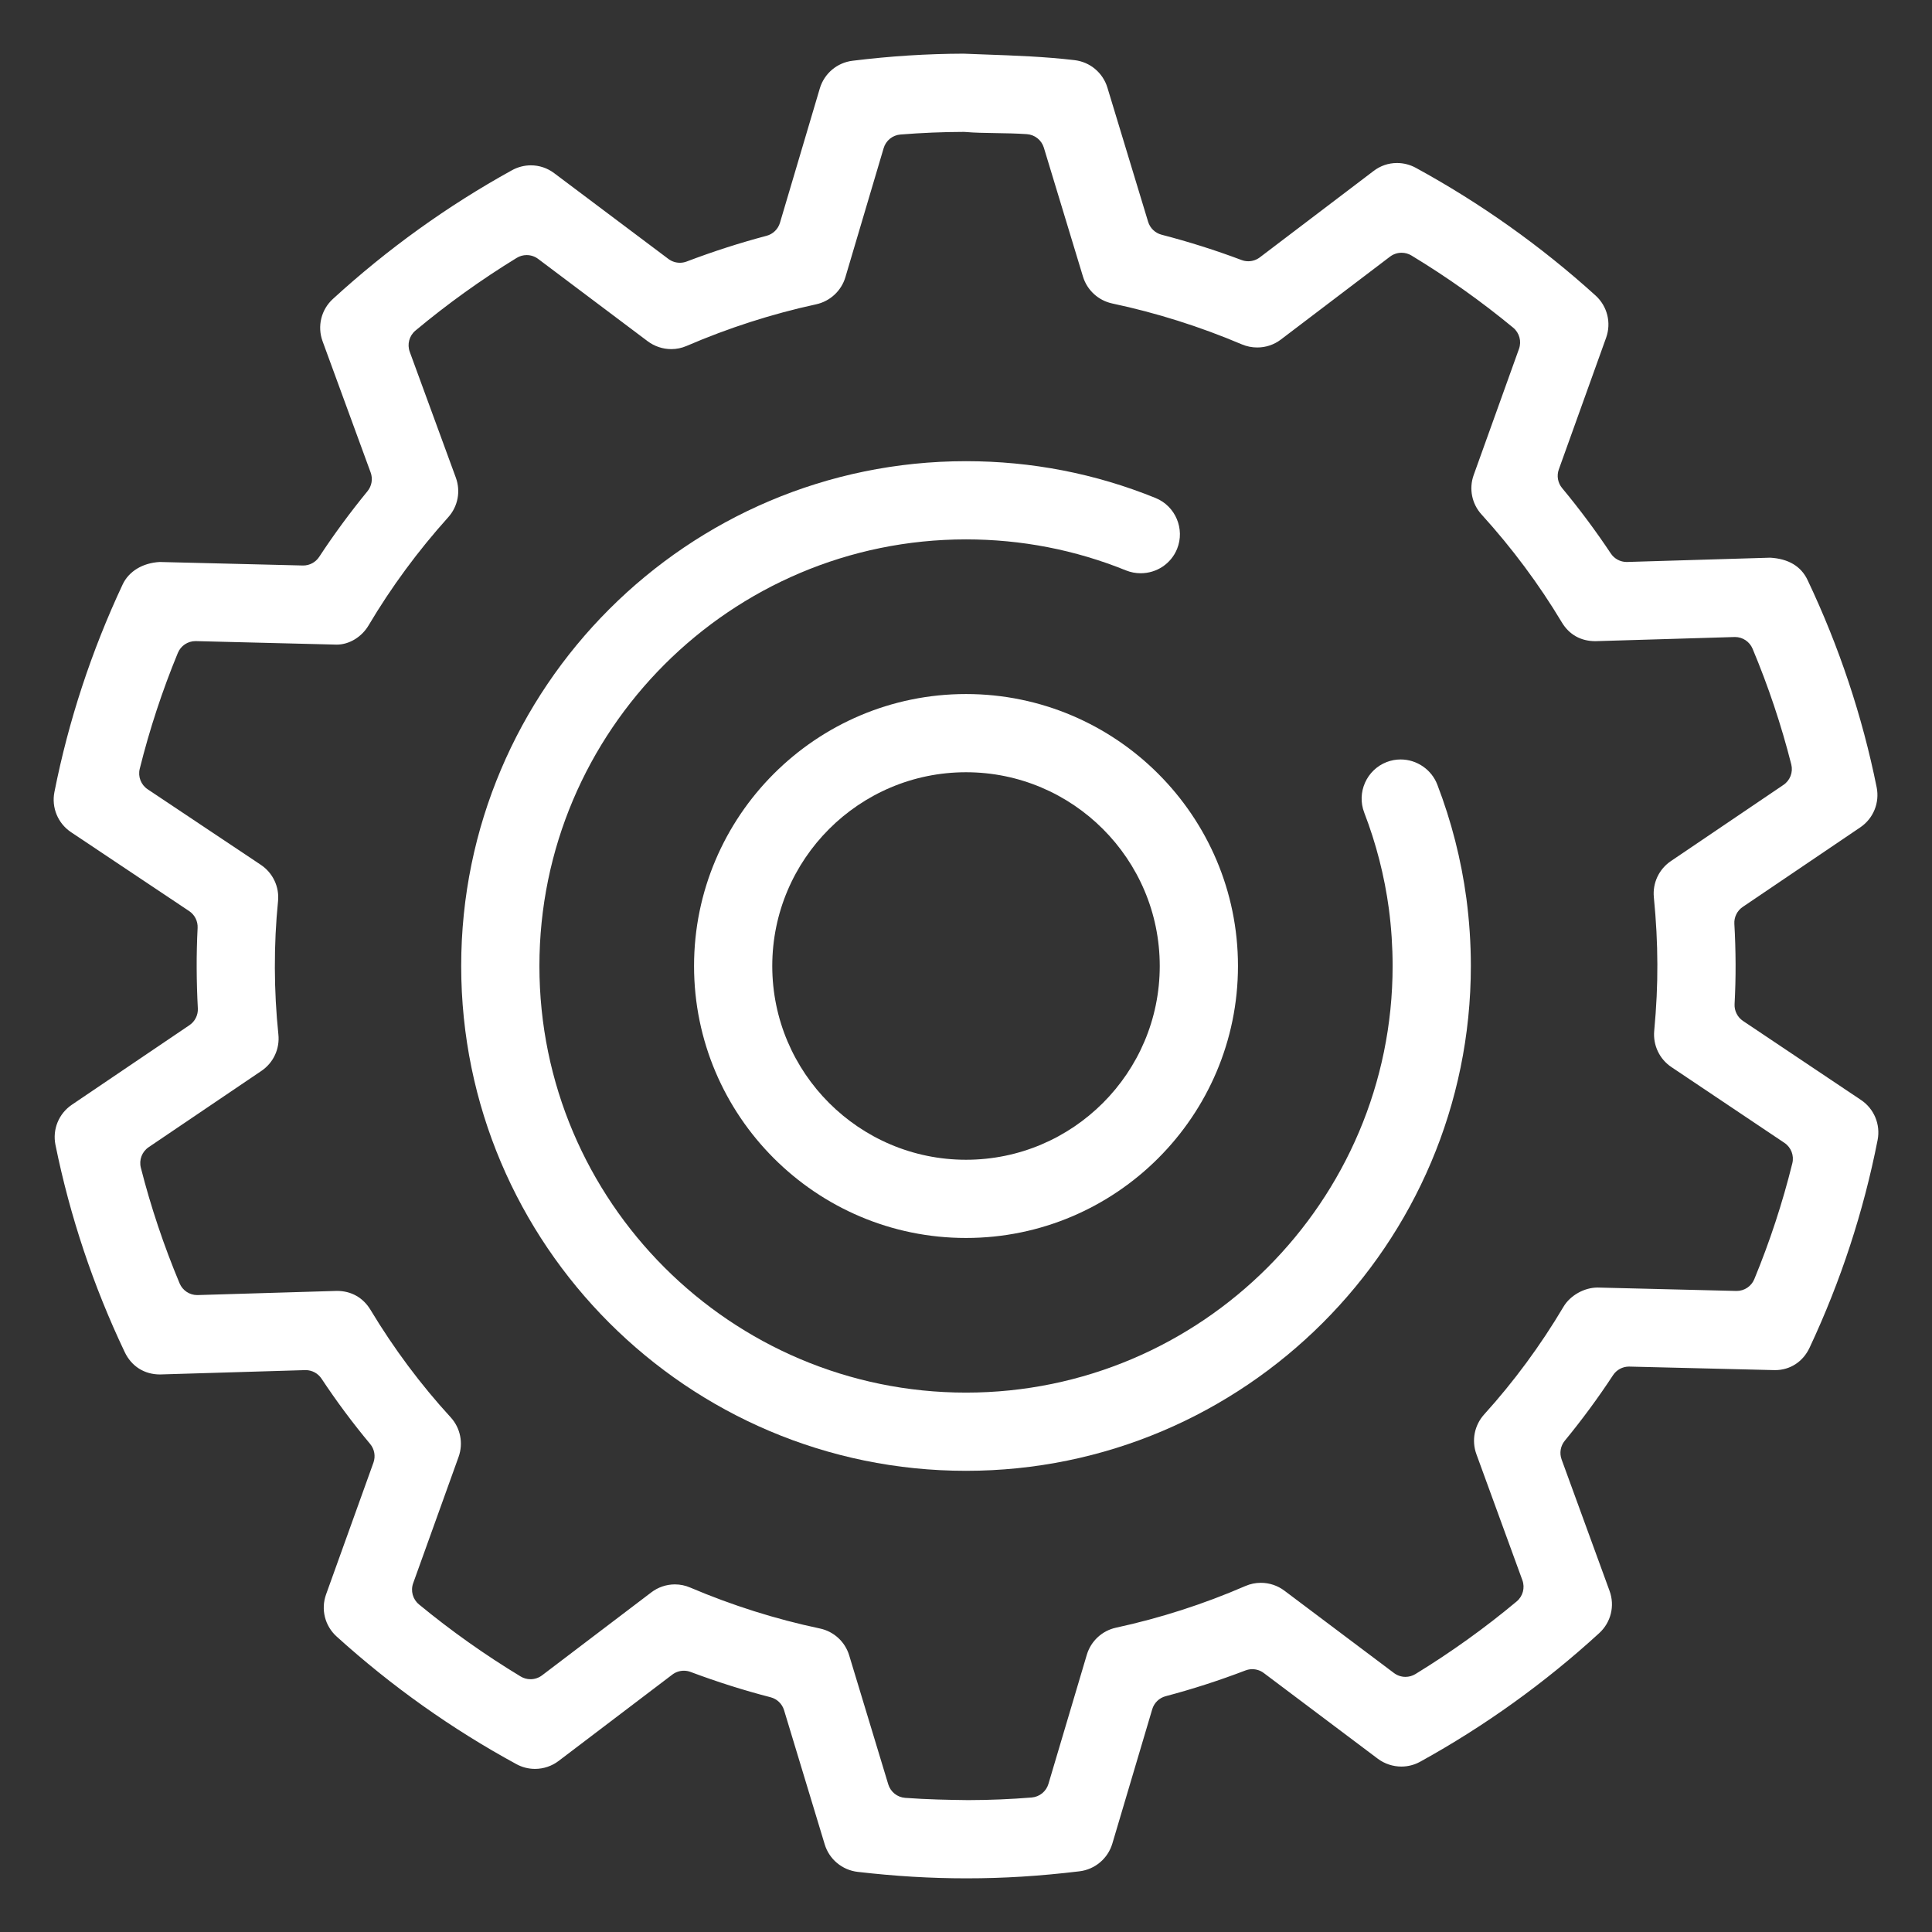
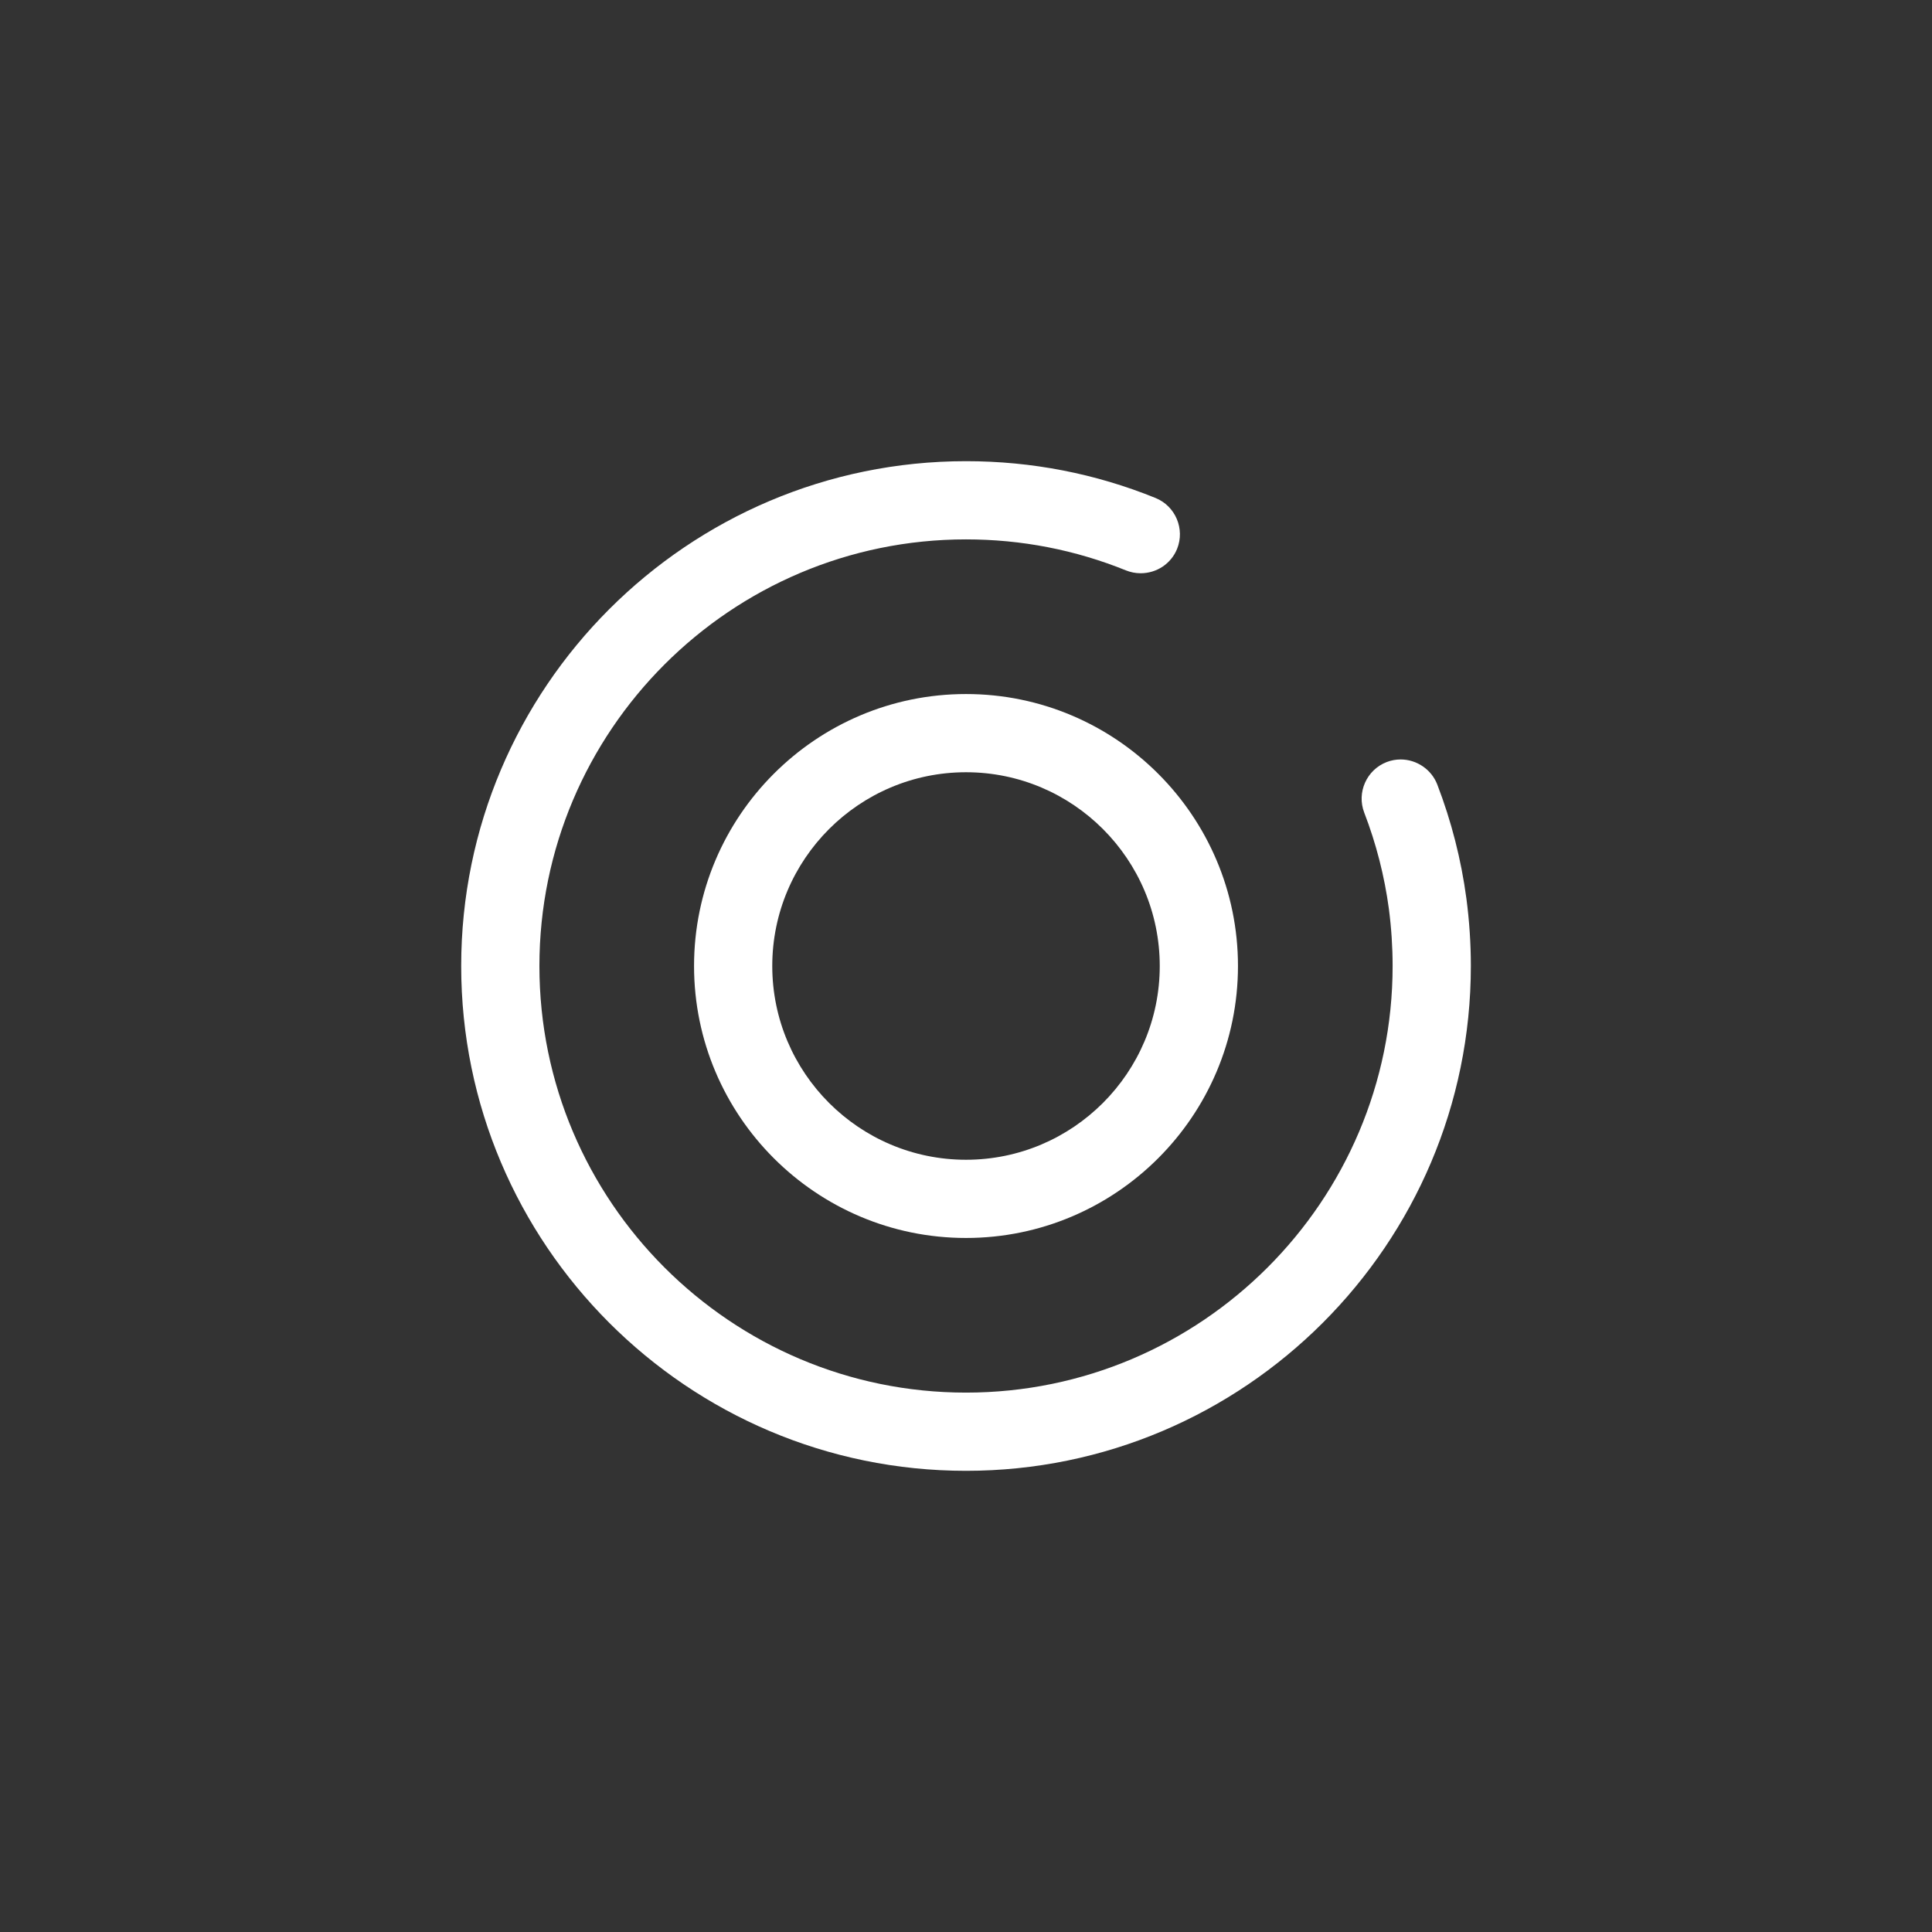
<svg xmlns="http://www.w3.org/2000/svg" version="1.1" id="Layer_1" x="0px" y="0px" viewBox="0 0 180 180" style="enable-background:new 0 0 180 180;" xml:space="preserve">
  <rect x="0" y="0" width="180" height="180" fill="#333333" stroke="none" />
  <style type="text/css">
	.st0{fill:#FFFFFF;}
</style>
  <g>
    <g>
-       <path class="st0" d="M89.982,175c-3.272,0-6.566-0.197-10.073-0.602c-1.445-0.168-2.651-1.173-3.072-2.561l-3.787-12.501    c-0.18-0.595-0.657-1.053-1.259-1.207c-2.475-0.638-4.981-1.432-7.451-2.358c-0.203-0.077-0.416-0.114-0.626-0.114    c-0.383,0-0.762,0.123-1.077,0.363l-10.588,8.04c-0.629,0.481-1.412,0.744-2.204,0.744c-0.606,0-1.205-0.153-1.731-0.442    c-6.01-3.267-11.643-7.266-16.747-11.888c-1.102-0.994-1.488-2.536-0.987-3.93l4.412-12.272c0.214-0.595,0.097-1.259-0.309-1.744    c-1.601-1.917-3.124-3.963-4.528-6.082c-0.33-0.499-0.888-0.797-1.484-0.797c-0.017,0-13.564,0.406-13.564,0.406    c-1.459,0-2.657-0.759-3.287-2.082c-2.932-6.164-5.103-12.66-6.452-19.303c-0.296-1.446,0.304-2.914,1.527-3.744l10.957-7.414    c0.517-0.35,0.814-0.946,0.78-1.57c-0.066-1.236-0.103-2.498-0.108-3.752c-0.006-1.217,0.024-2.475,0.087-3.738    c0.032-0.626-0.268-1.222-0.789-1.57l-11-7.347c-1.228-0.821-1.838-2.29-1.552-3.743c1.312-6.63,3.449-13.135,6.354-19.334    c0.575-1.23,1.864-2.011,3.452-2.099c0,0,13.358,0.328,13.373,0.328c0.599,0,1.159-0.302,1.488-0.804    c1.365-2.08,2.88-4.139,4.501-6.119c0.399-0.488,0.511-1.149,0.295-1.74l-4.481-12.235c-0.507-1.393-0.129-2.94,0.963-3.937    c5.075-4.648,10.683-8.681,16.674-11.986c0.544-0.302,1.155-0.462,1.77-0.462c0.791,0,1.543,0.253,2.175,0.731l10.64,7.99    c0.313,0.235,0.689,0.356,1.069,0.356c0.214,0,0.428-0.038,0.633-0.116c2.457-0.935,4.96-1.74,7.438-2.395    c0.602-0.158,1.076-0.619,1.253-1.214L76.379,8.24c0.413-1.392,1.611-2.405,3.052-2.58C82.953,5.227,86.333,5.011,89.768,5    l1.993,0.076c2.862,0.103,5.564,0.2,8.35,0.527c1.442,0.168,2.644,1.173,3.064,2.562l3.792,12.497    c0.181,0.594,0.656,1.05,1.257,1.206c2.536,0.658,5.041,1.451,7.446,2.357c0.203,0.077,0.416,0.115,0.628,0.115    c0.383,0,0.762-0.123,1.077-0.362l10.588-8.04c0.641-0.495,1.397-0.751,2.196-0.751c0.608,0,1.213,0.156,1.751,0.449    c6.037,3.297,11.671,7.3,16.747,11.899c1.095,0.995,1.481,2.54,0.981,3.932l-4.406,12.267c-0.213,0.592-0.097,1.253,0.305,1.737    c1.636,1.973,3.162,4.023,4.537,6.093c0.33,0.497,0.887,0.795,1.483,0.795c0.017,0,13.368-0.401,13.368-0.401    c1.701,0.1,2.871,0.799,3.479,2.076c2.936,6.184,5.103,12.683,6.44,19.317c0.29,1.445-0.31,2.911-1.529,3.734l-10.949,7.411    c-0.52,0.352-0.816,0.951-0.78,1.578c0.07,1.201,0.109,2.461,0.114,3.744c0.005,1.251-0.026,2.504-0.093,3.725    c-0.034,0.628,0.265,1.226,0.787,1.577l10.991,7.362c1.222,0.819,1.83,2.283,1.548,3.731c-1.306,6.655-3.436,13.161-6.332,19.335    c-0.612,1.32-1.818,2.104-3.227,2.104c0,0-13.589-0.331-13.604-0.331c-0.599,0-1.159,0.302-1.488,0.804    c-1.38,2.104-2.893,4.157-4.495,6.105c-0.4,0.487-0.513,1.149-0.297,1.741l4.47,12.251c0.508,1.39,0.129,2.934-0.966,3.935    c-5.061,4.636-10.674,8.667-16.68,11.979c-0.535,0.296-1.139,0.451-1.751,0.451c-0.787,0-1.567-0.259-2.197-0.731l-10.622-7.985    c-0.314-0.236-0.69-0.357-1.07-0.357c-0.215,0-0.43,0.038-0.636,0.117c-2.442,0.935-4.944,1.743-7.434,2.4    c-0.601,0.158-1.075,0.619-1.252,1.214l-3.718,12.521c-0.416,1.392-1.619,2.406-3.062,2.58c-3.72,0.447-7.046,0.654-10.468,0.654    H89.982z M62.873,147.614c0.493,0,0.973,0.098,1.427,0.293c3.931,1.672,7.995,2.954,12.082,3.814    c1.304,0.274,2.352,1.234,2.735,2.506l3.64,12.015c0.214,0.705,0.839,1.206,1.573,1.26c2.085,0.153,3.964,0.187,5.864,0.211    c2.03-0.005,3.959-0.085,5.924-0.244c0.733-0.059,1.353-0.562,1.563-1.267l3.576-12.034c0.381-1.274,1.425-2.241,2.726-2.522    c4.102-0.887,8.155-2.192,12.043-3.878c0.461-0.2,0.949-0.301,1.451-0.301c0.785,0,1.559,0.259,2.182,0.728l10.216,7.678    c0.316,0.237,0.692,0.357,1.069,0.357c0.322,0,0.643-0.087,0.93-0.262c3.319-2.033,6.493-4.31,9.433-6.768    c0.575-0.481,0.787-1.271,0.53-1.976l-4.285-11.743c-0.463-1.272-0.187-2.688,0.72-3.697c2.771-3.058,5.262-6.439,7.4-10.044    c0.624-1.048,1.928-1.782,3.17-1.782c0,0,12.943,0.318,12.958,0.318c0.719,0,1.37-0.433,1.645-1.1    c1.441-3.489,2.633-7.12,3.542-10.792c0.18-0.727-0.115-1.489-0.736-1.906l-10.53-7.061c-1.11-0.744-1.724-2.036-1.602-3.372    c0.207-2.212,0.303-4.244,0.293-6.208c-0.005-2.014-0.111-4.055-0.326-6.235c-0.131-1.33,0.475-2.621,1.584-3.374l10.491-7.101    c0.621-0.42,0.912-1.185,0.728-1.911c-0.929-3.668-2.143-7.293-3.606-10.777c-0.278-0.661-0.926-1.09-1.641-1.09    c-0.017,0-13.001,0.388-13.001,0.388c-1.364,0-2.449-0.612-3.139-1.77c-2.111-3.524-4.622-6.898-7.468-10.032    c-0.91-0.999-1.19-2.407-0.734-3.677l4.221-11.754c0.254-0.707,0.037-1.496-0.541-1.974c-2.973-2.456-6.161-4.718-9.476-6.724    c-0.284-0.172-0.603-0.257-0.921-0.257c-0.381,0-0.76,0.122-1.077,0.362l-10.169,7.723c-0.636,0.484-1.397,0.74-2.202,0.74    c-0.495,0-0.977-0.097-1.433-0.289c-3.91-1.659-7.973-2.941-12.07-3.809c-1.301-0.278-2.349-1.239-2.734-2.508l-3.644-12.009    c-0.215-0.706-0.842-1.207-1.578-1.259c-0.979-0.069-1.967-0.084-2.922-0.099c-1.006-0.016-1.955-0.03-2.813-0.105    c-0.051-0.004-0.157-0.007-0.159-0.007c-1.956,0.005-3.881,0.085-5.888,0.244c-0.735,0.058-1.357,0.563-1.566,1.269l-3.564,12.023    c-0.379,1.273-1.424,2.243-2.727,2.528c-4.094,0.888-8.153,2.192-12.059,3.874c-0.46,0.2-0.942,0.3-1.439,0.3    c-0.785,0-1.564-0.26-2.193-0.731l-10.208-7.673c-0.315-0.237-0.693-0.357-1.07-0.357c-0.322,0-0.643,0.087-0.93,0.263    c-3.287,2.013-6.461,4.292-9.432,6.772c-0.577,0.482-0.789,1.273-0.531,1.978l4.296,11.727c0.463,1.27,0.191,2.682-0.711,3.684    c-2.817,3.132-5.312,6.52-7.418,10.072c-0.645,1.092-1.81,1.796-2.971,1.796c-0.061,0-13.141-0.328-13.156-0.328    c-0.72,0-1.37,0.434-1.645,1.1c-1.446,3.503-2.641,7.135-3.551,10.796c-0.182,0.728,0.114,1.493,0.739,1.91l10.545,7.039    c1.122,0.752,1.737,2.053,1.6,3.394c-0.203,2.012-0.3,4.044-0.295,6.211c0.005,2.077,0.116,4.162,0.328,6.193    c0.143,1.341-0.462,2.642-1.579,3.399l-10.507,7.108c-0.622,0.421-0.913,1.186-0.728,1.913c0.929,3.65,2.144,7.275,3.611,10.774    c0.278,0.662,0.927,1.092,1.642,1.092c0.017,0,13.016-0.389,13.016-0.389c1.334,0,2.447,0.629,3.132,1.771    c2.172,3.607,4.681,6.972,7.46,10c0.915,0.998,1.2,2.414,0.742,3.696l-4.231,11.766c-0.255,0.708-0.037,1.498,0.542,1.976    c2.973,2.451,6.159,4.709,9.47,6.712c0.284,0.172,0.603,0.257,0.921,0.257c0.381,0,0.76-0.122,1.077-0.362l10.169-7.723    C61.306,147.878,62.085,147.614,62.873,147.614z" />
-     </g>
+       </g>
    <g>
      <path class="st0" d="M90.001,115.339c-13.971,0-25.338-11.367-25.338-25.339S76.03,64.662,90.001,64.662    c13.971,0,25.338,11.367,25.338,25.338S103.972,115.339,90.001,115.339z M90.001,71.948c-9.954,0-18.051,8.097-18.051,18.052    s8.097,18.052,18.051,18.052c9.953,0,18.05-8.097,18.05-18.052S99.954,71.948,90.001,71.948z" />
    </g>
    <g>
      <path class="st0" d="M90.001,137.033c-25.934,0-47.033-21.099-47.033-47.033s21.099-47.033,47.033-47.033    c6.11,0,12.05,1.153,17.657,3.429c1.859,0.755,2.76,2.886,2.006,4.748c-0.56,1.374-1.892,2.264-3.393,2.264    c-0.467,0-0.925-0.089-1.362-0.263c-4.732-1.917-9.751-2.892-14.907-2.892c-21.917,0-39.746,17.83-39.746,39.746    c0,21.917,17.83,39.747,39.746,39.747c21.916,0,39.745-17.83,39.745-39.747c0-1.768-0.117-3.559-0.348-5.322    c-0.414-3.073-1.187-6.089-2.297-8.968c-0.72-1.872,0.22-3.987,2.095-4.712c0.415-0.158,0.853-0.24,1.298-0.24    c1.503,0,2.874,0.939,3.413,2.335c1.315,3.421,2.229,6.997,2.714,10.628c0.275,2.088,0.414,4.202,0.414,6.279    C137.034,115.934,115.935,137.033,90.001,137.033z" />
    </g>
  </g>
</svg>